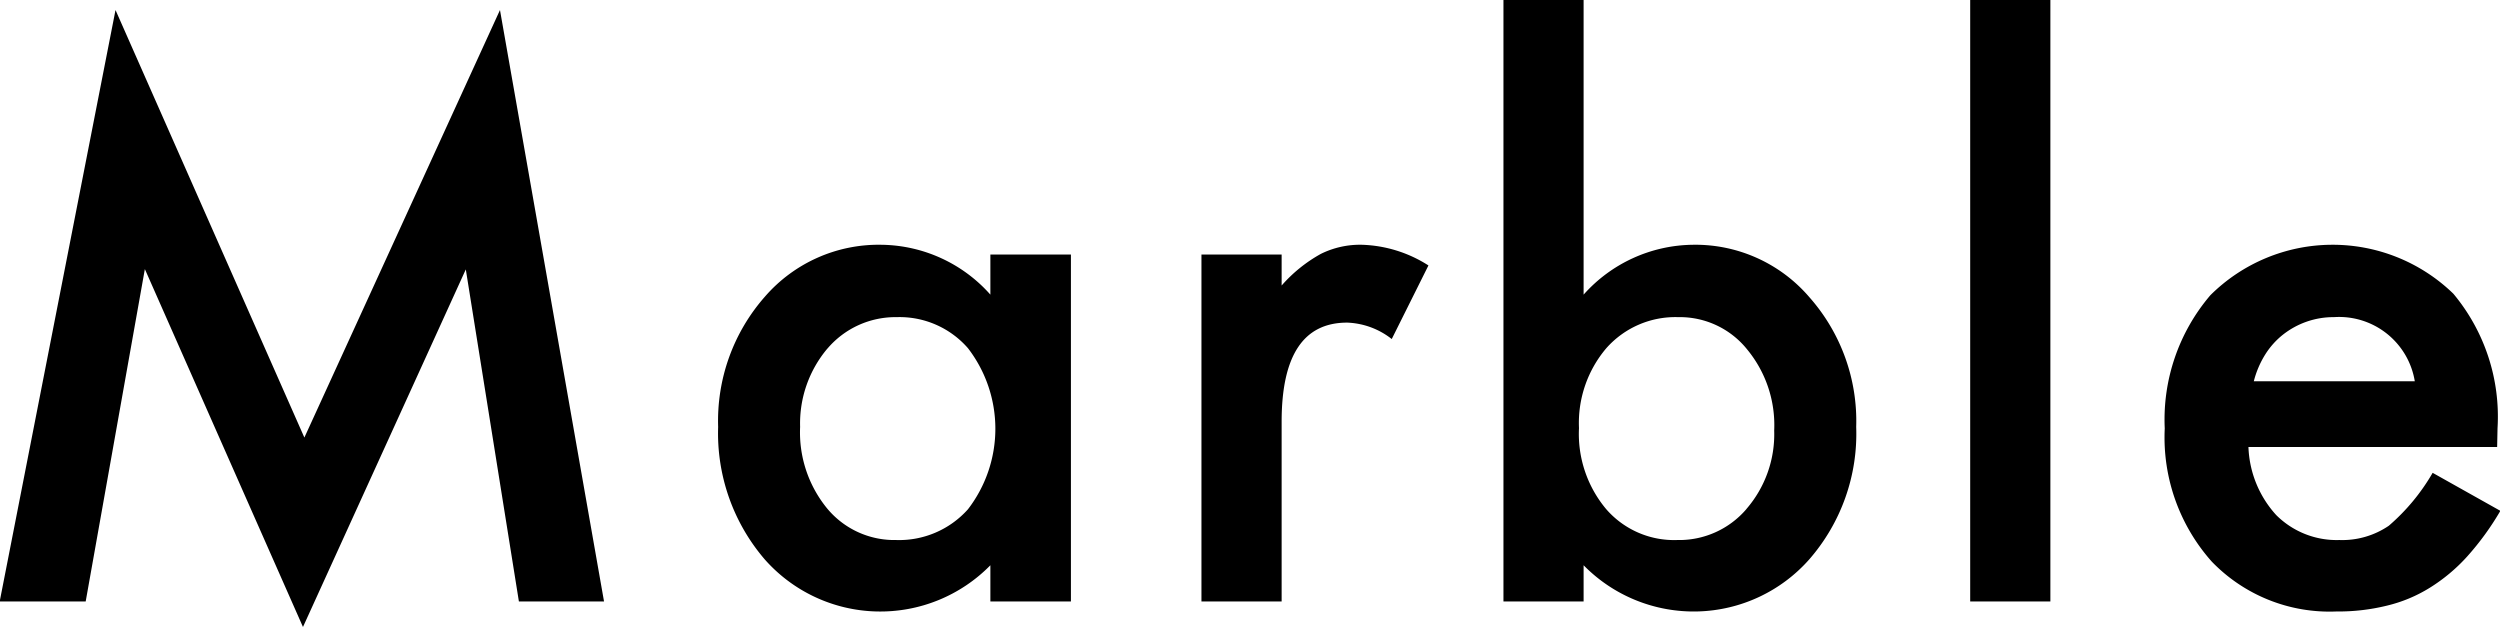
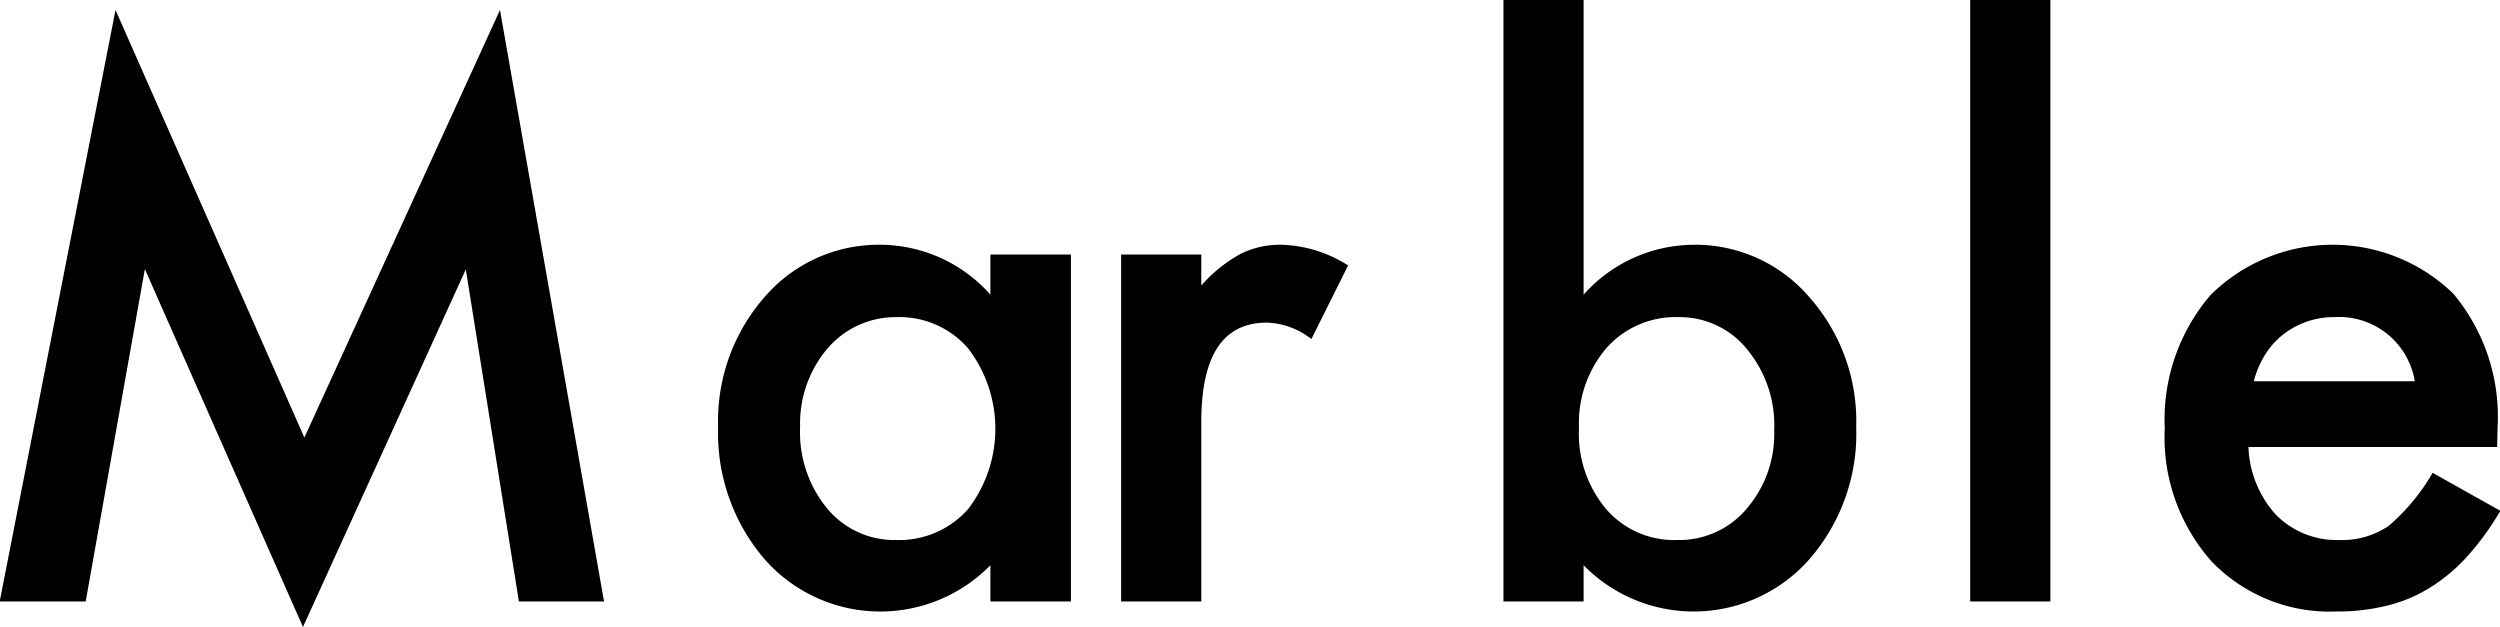
<svg xmlns="http://www.w3.org/2000/svg" width="82.219" height="20.63" viewBox="0 0 82.219 20.63">
  <defs>
    <style>
      .cls-1 {
        fill-rule: evenodd;
      }
    </style>
  </defs>
-   <path id="txt_anc_marble.svg" class="cls-1" d="M501.568,2165.09l1.946-10.93,5.2,11.77,5.355-11.76,1.746,10.92h2.8l-3.422-19.45-6.433,14.06-6.211-14.06-3.809,19.45h2.824ZM531.321,2155a4.865,4.865,0,0,0-3.574-1.64,4.951,4.951,0,0,0-3.844,1.71,6.176,6.176,0,0,0-1.535,4.28,6.363,6.363,0,0,0,1.535,4.36,5.069,5.069,0,0,0,7.418.19v1.19h2.649v-11.41h-2.649V2155Zm-5.355,1.77a2.937,2.937,0,0,1,2.273-1.03,2.984,2.984,0,0,1,2.344,1.02,4.344,4.344,0,0,1,0,5.3,3.035,3.035,0,0,1-2.367,1.01,2.869,2.869,0,0,1-2.273-1.05,3.946,3.946,0,0,1-.879-2.67,3.819,3.819,0,0,1,.9-2.58h0Zm12.292,8.32H540.9v-5.91c0-2.18.718-3.26,2.156-3.26a2.516,2.516,0,0,1,1.465.54l1.207-2.42a4.292,4.292,0,0,0-2.18-.68,2.9,2.9,0,0,0-1.359.3,4.805,4.805,0,0,0-1.289,1.04v-1.02h-2.637v11.41Zm9.937-19.79v19.79h2.636v-1.19a5.07,5.07,0,0,0,7.418-.19,6.281,6.281,0,0,0,1.547-4.36,6.143,6.143,0,0,0-1.535-4.26,4.937,4.937,0,0,0-3.844-1.73,4.879,4.879,0,0,0-3.586,1.64v-9.7H548.2Zm7.992,16.75a2.908,2.908,0,0,1-2.274,1.02,2.958,2.958,0,0,1-2.343-1.02,3.85,3.85,0,0,1-.891-2.66,3.8,3.8,0,0,1,.9-2.63,3.033,3.033,0,0,1,2.367-1.02,2.838,2.838,0,0,1,2.262,1.06,3.912,3.912,0,0,1,.891,2.67,3.757,3.757,0,0,1-.914,2.58h0Zm7.358-16.75v19.79h2.637V2145.3h-2.637Zm17.343,14.09a6.307,6.307,0,0,0-1.453-4.42,5.7,5.7,0,0,0-7.992.05,6.3,6.3,0,0,0-1.5,4.38,6.141,6.141,0,0,0,1.547,4.38,5.384,5.384,0,0,0,4.1,1.64,6.646,6.646,0,0,0,1.652-.19,4.774,4.774,0,0,0,1.418-.59,5.737,5.737,0,0,0,1.231-1.03,9.131,9.131,0,0,0,1.09-1.5l-2.227-1.25a6.735,6.735,0,0,1-1.441,1.74,2.717,2.717,0,0,1-1.629.47,2.812,2.812,0,0,1-2.074-.82,3.5,3.5,0,0,1-.914-2.24h8.179Zm-8.016-1.54a3.091,3.091,0,0,1,.375-0.88,2.574,2.574,0,0,1,.592-0.66,2.7,2.7,0,0,1,.768-0.42,2.672,2.672,0,0,1,.9-0.15,2.523,2.523,0,0,1,2.66,2.11h-5.3Z" transform="translate(-498.75 -2145.31)" />
+   <path id="txt_anc_marble.svg" class="cls-1" d="M501.568,2165.09l1.946-10.93,5.2,11.77,5.355-11.76,1.746,10.92h2.8l-3.422-19.45-6.433,14.06-6.211-14.06-3.809,19.45h2.824ZM531.321,2155a4.865,4.865,0,0,0-3.574-1.64,4.951,4.951,0,0,0-3.844,1.71,6.176,6.176,0,0,0-1.535,4.28,6.363,6.363,0,0,0,1.535,4.36,5.069,5.069,0,0,0,7.418.19v1.19h2.649v-11.41h-2.649V2155Zm-5.355,1.77a2.937,2.937,0,0,1,2.273-1.03,2.984,2.984,0,0,1,2.344,1.02,4.344,4.344,0,0,1,0,5.3,3.035,3.035,0,0,1-2.367,1.01,2.869,2.869,0,0,1-2.273-1.05,3.946,3.946,0,0,1-.879-2.67,3.819,3.819,0,0,1,.9-2.58h0Zm12.292,8.32v-5.91c0-2.18.718-3.26,2.156-3.26a2.516,2.516,0,0,1,1.465.54l1.207-2.42a4.292,4.292,0,0,0-2.18-.68,2.9,2.9,0,0,0-1.359.3,4.805,4.805,0,0,0-1.289,1.04v-1.02h-2.637v11.41Zm9.937-19.79v19.79h2.636v-1.19a5.07,5.07,0,0,0,7.418-.19,6.281,6.281,0,0,0,1.547-4.36,6.143,6.143,0,0,0-1.535-4.26,4.937,4.937,0,0,0-3.844-1.73,4.879,4.879,0,0,0-3.586,1.64v-9.7H548.2Zm7.992,16.75a2.908,2.908,0,0,1-2.274,1.02,2.958,2.958,0,0,1-2.343-1.02,3.85,3.85,0,0,1-.891-2.66,3.8,3.8,0,0,1,.9-2.63,3.033,3.033,0,0,1,2.367-1.02,2.838,2.838,0,0,1,2.262,1.06,3.912,3.912,0,0,1,.891,2.67,3.757,3.757,0,0,1-.914,2.58h0Zm7.358-16.75v19.79h2.637V2145.3h-2.637Zm17.343,14.09a6.307,6.307,0,0,0-1.453-4.42,5.7,5.7,0,0,0-7.992.05,6.3,6.3,0,0,0-1.5,4.38,6.141,6.141,0,0,0,1.547,4.38,5.384,5.384,0,0,0,4.1,1.64,6.646,6.646,0,0,0,1.652-.19,4.774,4.774,0,0,0,1.418-.59,5.737,5.737,0,0,0,1.231-1.03,9.131,9.131,0,0,0,1.09-1.5l-2.227-1.25a6.735,6.735,0,0,1-1.441,1.74,2.717,2.717,0,0,1-1.629.47,2.812,2.812,0,0,1-2.074-.82,3.5,3.5,0,0,1-.914-2.24h8.179Zm-8.016-1.54a3.091,3.091,0,0,1,.375-0.88,2.574,2.574,0,0,1,.592-0.66,2.7,2.7,0,0,1,.768-0.42,2.672,2.672,0,0,1,.9-0.15,2.523,2.523,0,0,1,2.66,2.11h-5.3Z" transform="translate(-498.75 -2145.31)" />
</svg>